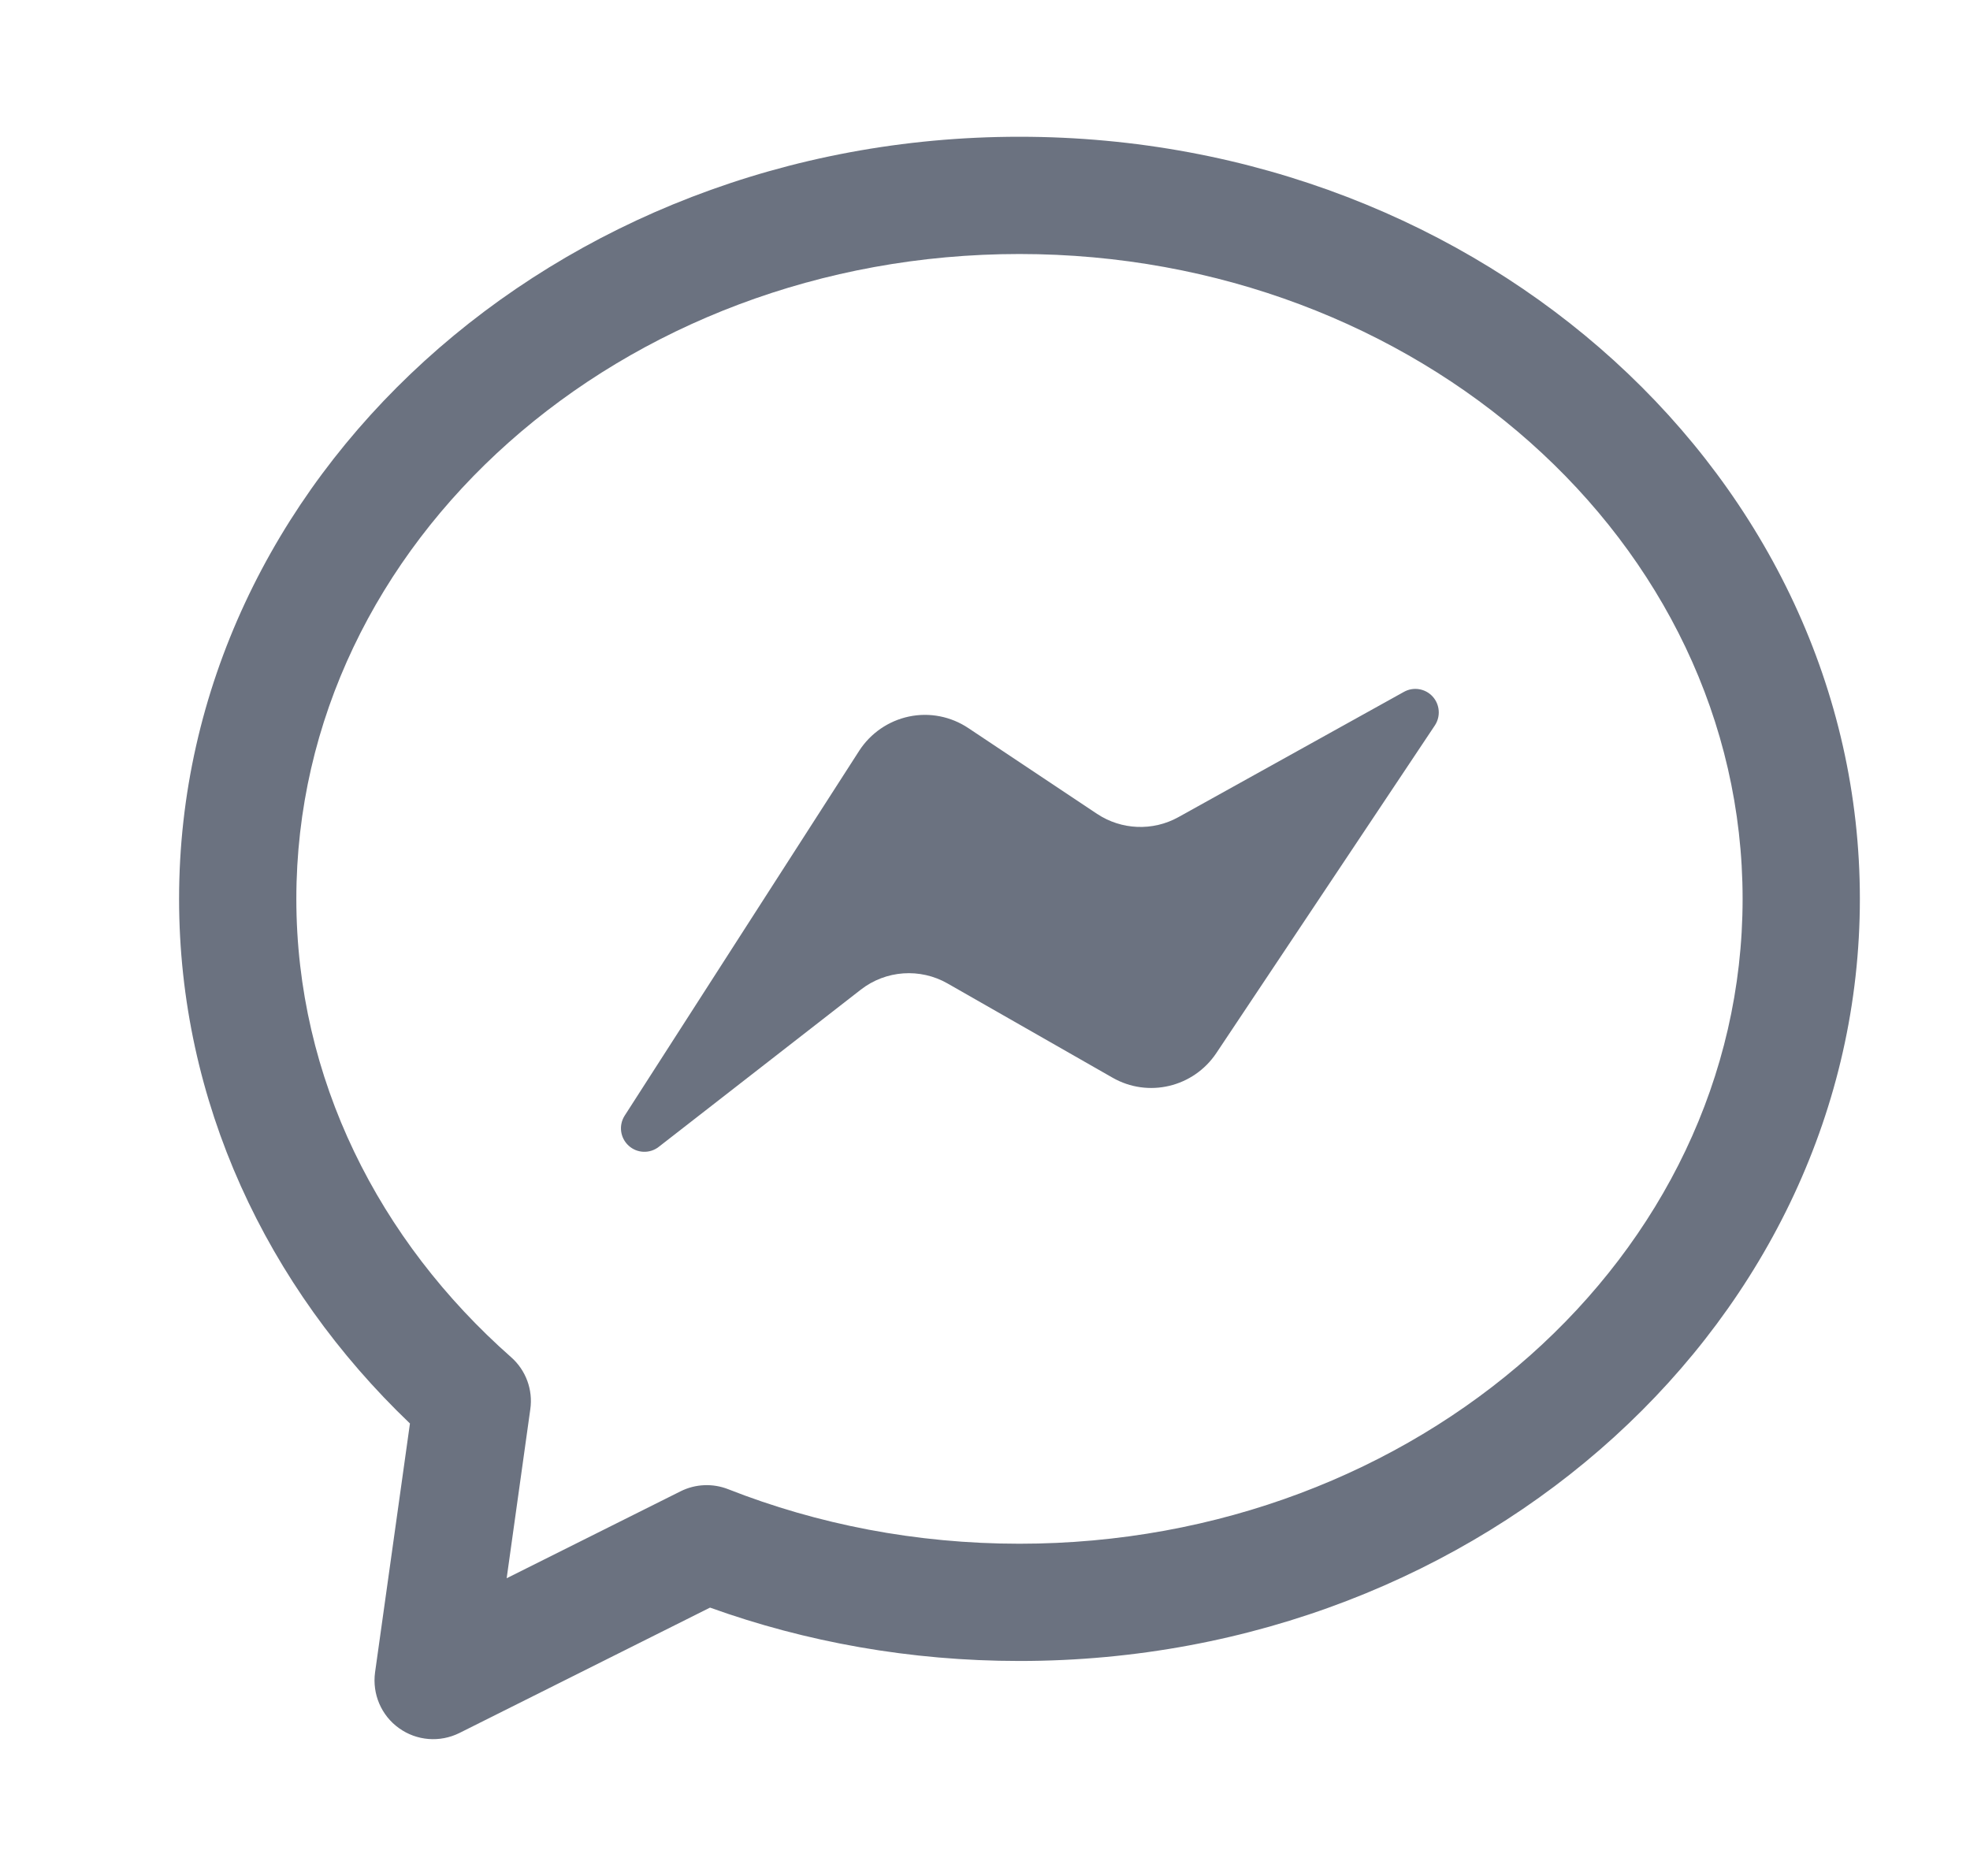
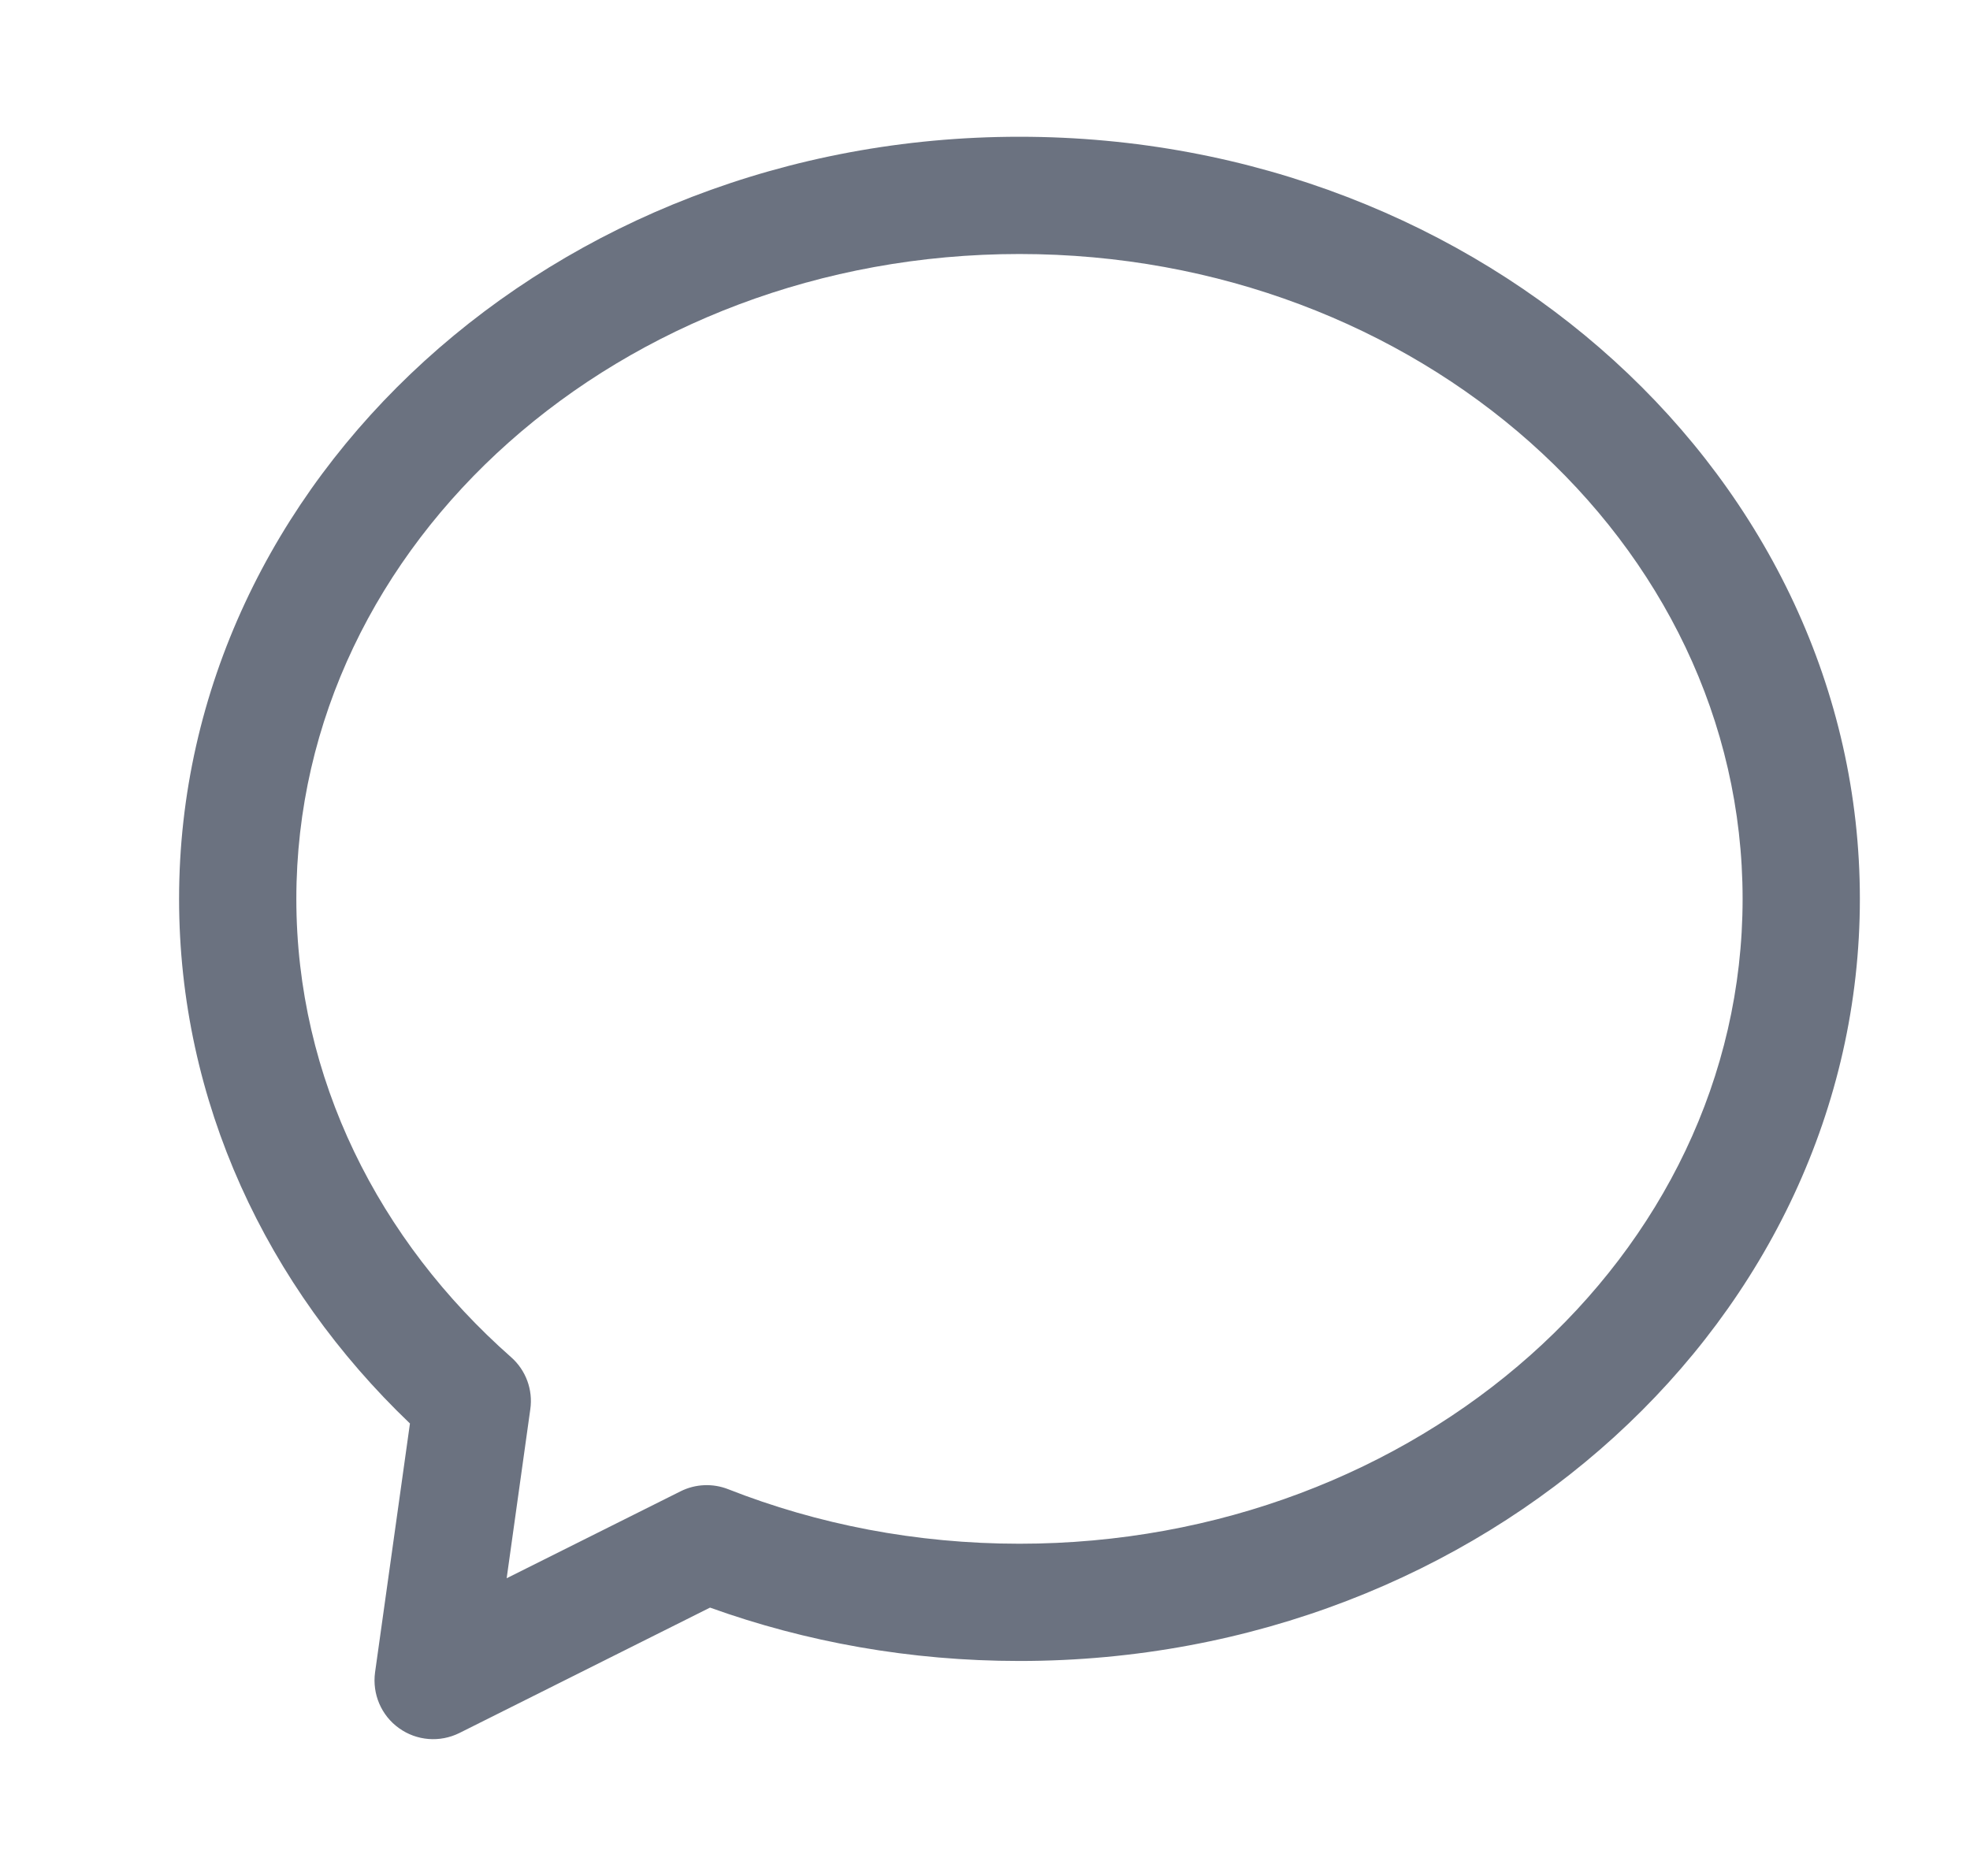
<svg xmlns="http://www.w3.org/2000/svg" width="21" height="20" viewBox="0 0 21 20" fill="none">
  <path fill-rule="evenodd" clip-rule="evenodd" d="M10.867 1.458C15.829 1.458 19.826 5.118 19.826 9.583C19.826 14.048 15.829 17.708 10.867 17.708C9.703 17.708 8.589 17.506 7.569 17.139L4.897 18.476C4.689 18.579 4.442 18.56 4.253 18.424C4.064 18.289 3.967 18.06 3.998 17.83L4.37 15.176C2.842 13.716 1.909 11.746 1.909 9.583C1.909 5.118 5.906 1.458 10.867 1.458ZM10.867 2.708C6.63 2.708 3.159 5.77 3.159 9.583C3.159 11.498 4.039 13.226 5.448 14.469C5.605 14.607 5.683 14.816 5.653 15.024L5.401 16.826L7.255 15.899C7.413 15.82 7.598 15.812 7.763 15.877C8.714 16.251 9.764 16.458 10.867 16.458C15.105 16.458 18.576 13.397 18.576 9.583C18.576 5.77 15.105 2.708 10.867 2.708Z" fill="#6B7280" />
-   <path fill-rule="evenodd" clip-rule="evenodd" d="M7.022 12.227C6.926 12.302 6.79 12.296 6.701 12.214C6.611 12.132 6.593 11.997 6.659 11.894C7.417 10.713 8.537 8.972 9.159 8.004C9.28 7.817 9.471 7.685 9.69 7.639C9.909 7.593 10.136 7.638 10.322 7.762C10.765 8.057 11.32 8.427 11.695 8.677C11.954 8.849 12.289 8.863 12.561 8.712C13.151 8.384 14.206 7.798 14.966 7.376C15.066 7.32 15.193 7.34 15.271 7.425C15.349 7.51 15.359 7.637 15.296 7.733C14.634 8.725 13.56 10.335 12.966 11.227C12.722 11.592 12.239 11.707 11.859 11.489C11.321 11.182 10.581 10.759 10.101 10.485C9.809 10.318 9.443 10.343 9.176 10.551C8.651 10.96 7.751 11.66 7.022 12.227Z" fill="#6B7280" />
</svg>